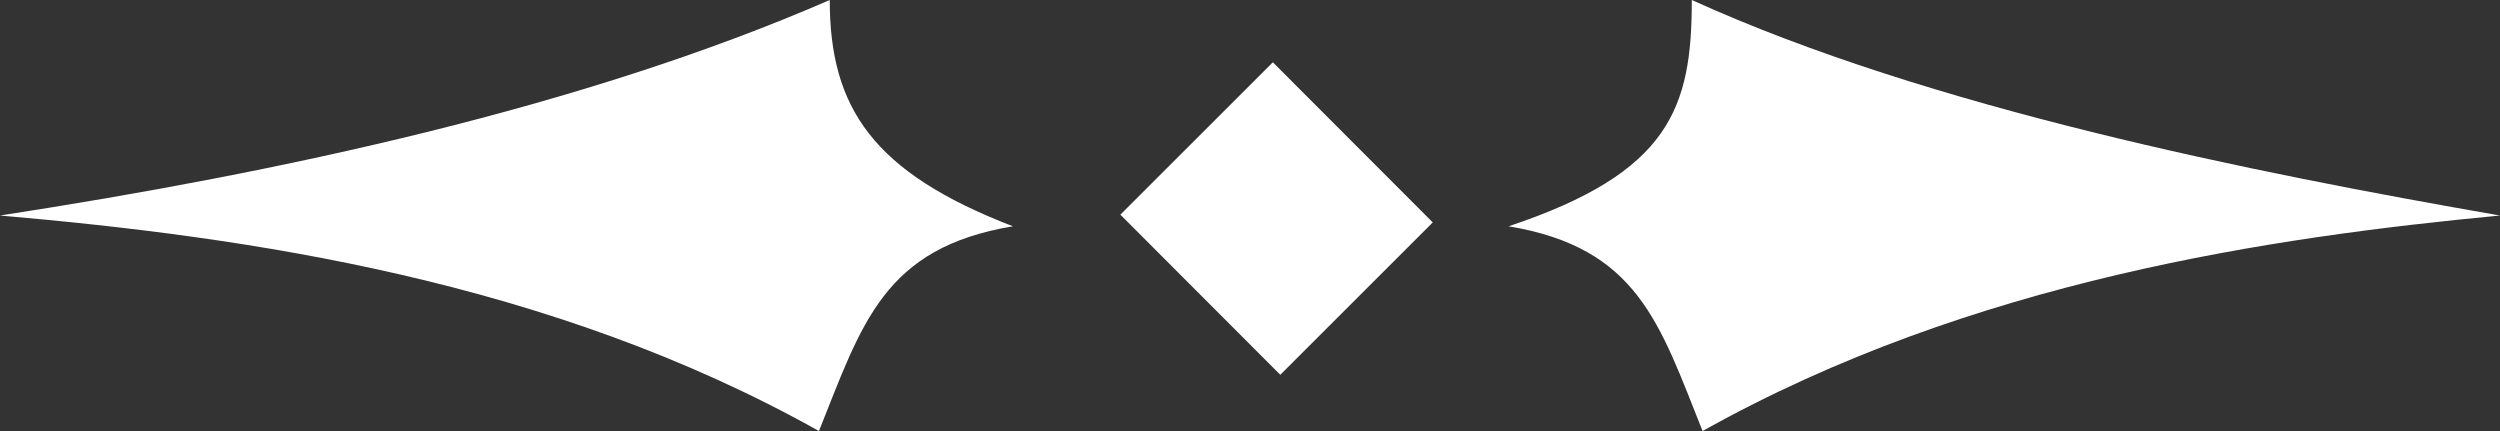
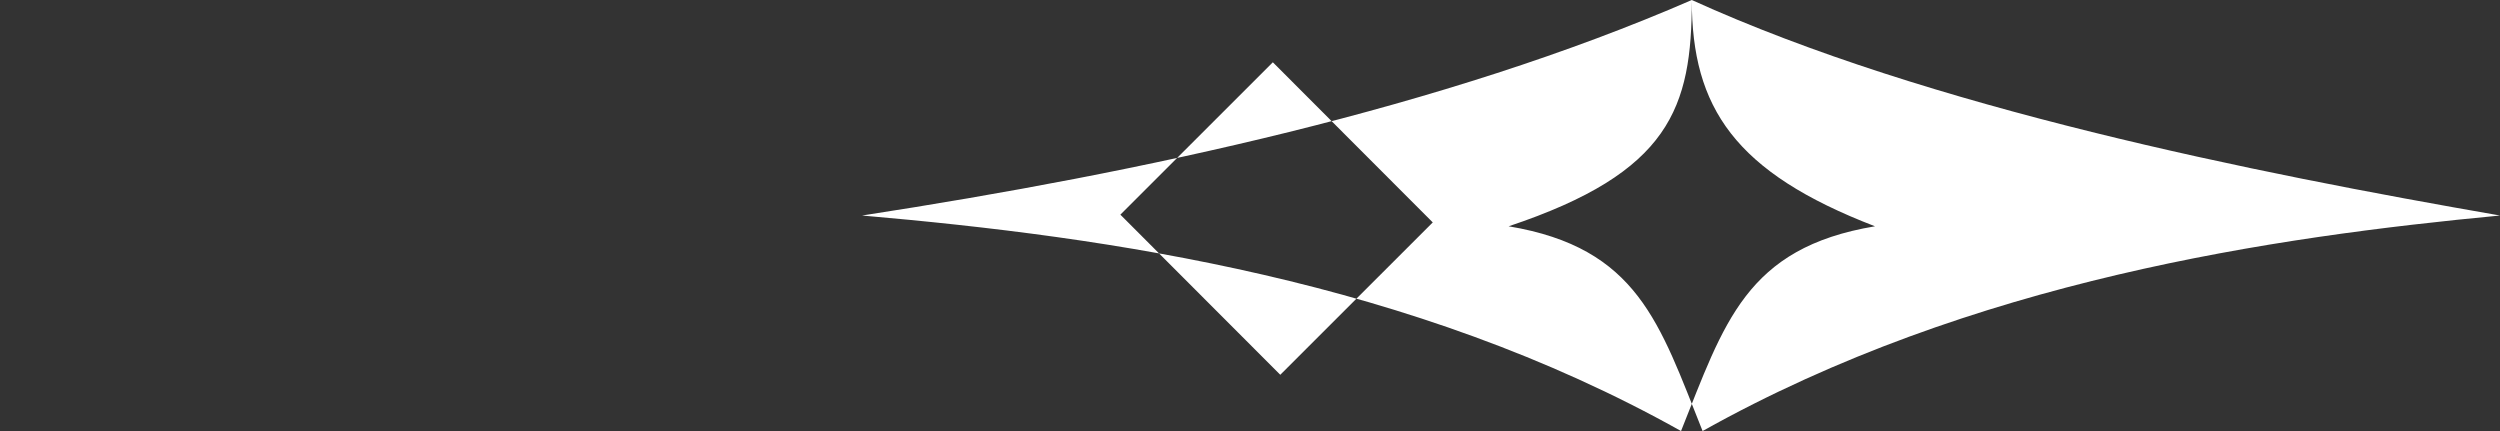
<svg xmlns="http://www.w3.org/2000/svg" viewBox="0 0 23.2 4" enable-background="new 0 0 23.2 4">
  <rect x="0" y="0" width="23.2" height="4" fill="#333333" stroke="none" />
  <g fill="#fff">
-     <path d="M15.7 0c2.2 1 5.2 1.6 7.5 2-2.1.2-4.9.6-7.4 2-.4-1-.6-1.7-1.8-1.9 1.5-.5 1.7-1.1 1.7-2.1zM7.7 0c-2.3 1-5.1 1.6-7.7 2 2.3.2 5.1.6 7.6 2 .4-1 .6-1.7 1.8-1.9-1.3-.5-1.7-1.1-1.7-2.1zM13.296 2.064l-1.415 1.414-1.484-1.486 1.415-1.414z" />
+     <path d="M15.7 0c2.2 1 5.2 1.6 7.5 2-2.1.2-4.9.6-7.4 2-.4-1-.6-1.7-1.8-1.9 1.5-.5 1.7-1.1 1.7-2.1zc-2.3 1-5.1 1.6-7.7 2 2.3.2 5.1.6 7.6 2 .4-1 .6-1.7 1.8-1.9-1.3-.5-1.7-1.1-1.7-2.1zM13.296 2.064l-1.415 1.414-1.484-1.486 1.415-1.414z" />
  </g>
</svg>